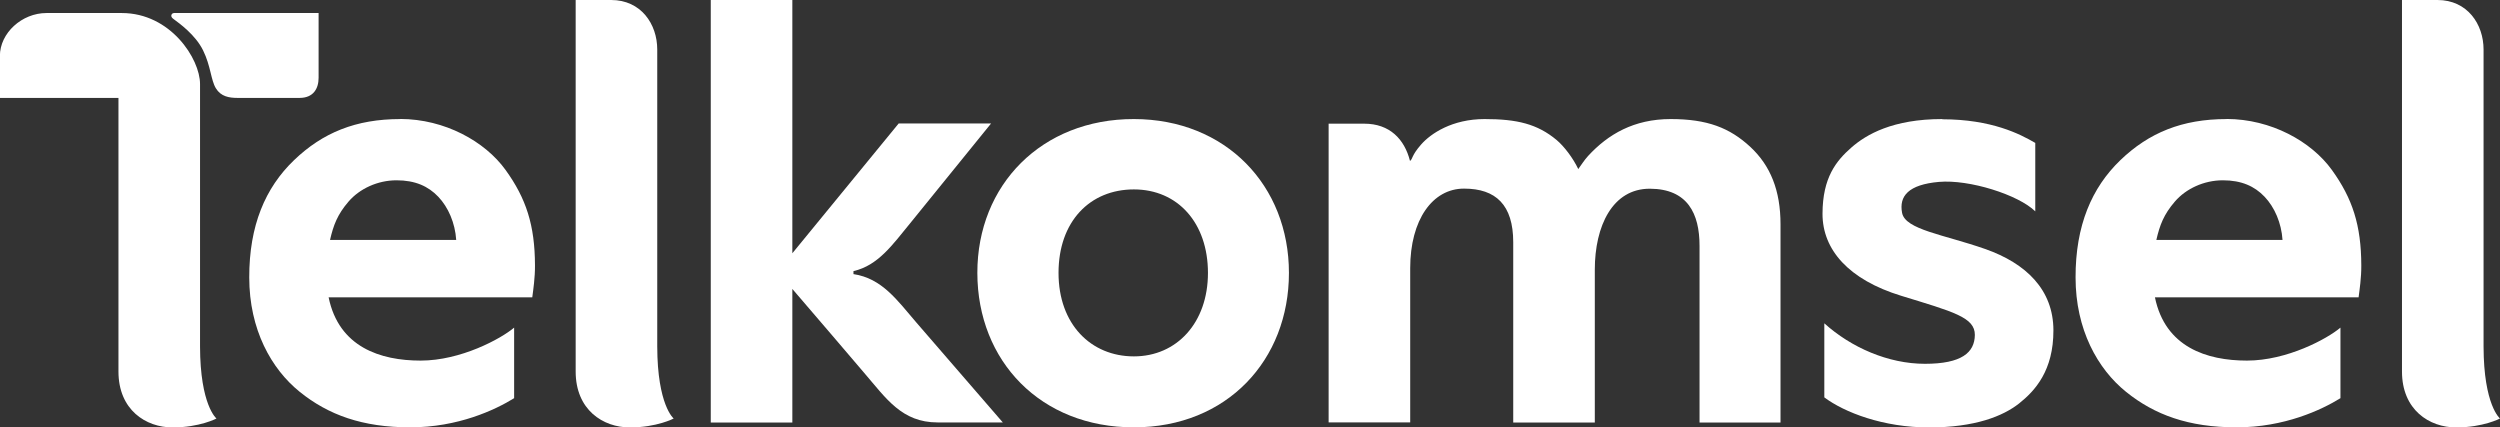
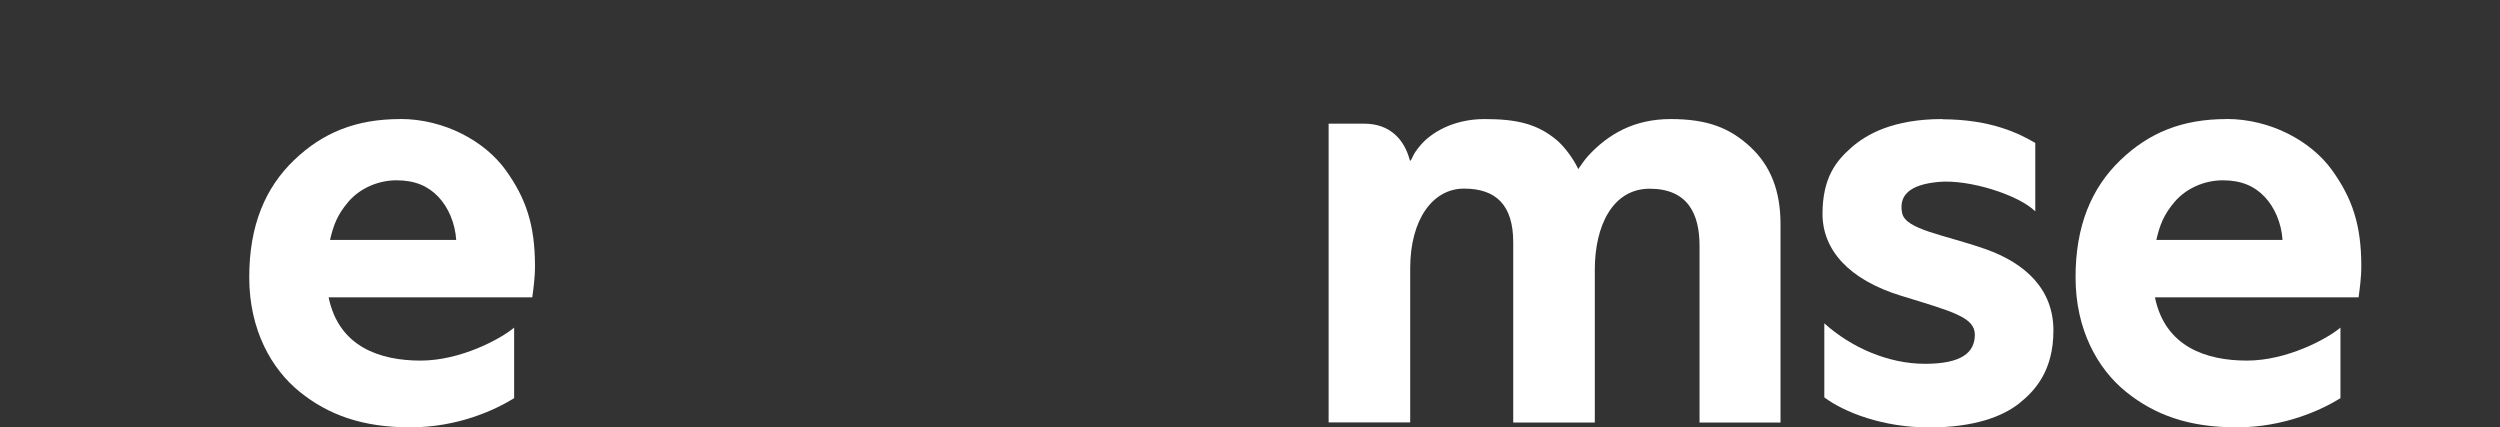
<svg xmlns="http://www.w3.org/2000/svg" id="Layer_1" viewBox="0 0 249.45 42.65">
  <rect x="0" y="0" width="249.45" height="42.65" fill="#333333" stroke="none" />
  <defs>
    <style>.cls-1{fill:#fff;fill-rule:evenodd;stroke-width:0px;}</style>
  </defs>
  <g id="g1603">
-     <path id="path1082" class="cls-1" d="m120.53,27.23c0,4.97-3.11,8.33-7.39,8.33s-7.52-3.2-7.52-8.33,3.13-8.33,7.52-8.33,7.39,3.36,7.39,8.33Zm-7.39-15.35c-9.19-.01-15.63,6.56-15.62,15.35.01,8.8,6.32,15.42,15.62,15.41,9.3,0,15.47-6.72,15.47-15.41,0-8.7-6.28-15.34-15.47-15.35Z" />
    <path id="path1082-3-1-9" class="cls-1" d="m39.94,11.88c-4.43,0-7.75,1.36-10.61,4.11s-4.47,6.51-4.46,11.7c0,5.19,2.2,9.12,5.04,11.41,2.84,2.29,6.24,3.54,11.02,3.54,4.78,0,8.48-1.74,10.37-2.91v-7.04c-1.31,1.11-5.32,3.29-9.33,3.29s-8.16-1.34-9.18-6.31h20.32c.1-.78.28-1.96.27-3.19-.01-4.01-.88-6.68-2.94-9.53-2.06-2.85-6.07-5.07-10.5-5.08Zm-.38,6.11c1.87,0,3.17.59,4.17,1.64,1,1.05,1.68,2.62,1.79,4.31h-12.59c.34-1.48.74-2.54,1.85-3.83,1.11-1.29,2.91-2.12,4.78-2.12h0Z" />
-     <path id="path1312" class="cls-1" d="m57.44,0v37.07c0,3.83,2.73,5.58,5.41,5.58,2.68,0,4.37-.89,4.37-.89,0,0-1.63-1.32-1.64-7.19,0-5.69,0-27.1,0-29.63C65.58,2.4,63.96,0,60.98,0h-3.55Z" />
-     <path id="path1312-7" class="cls-1" d="m0,5.58v4.19h11.82v27.3c0,3.83,2.73,5.58,5.41,5.58,2.68,0,4.37-.89,4.37-.89,0,0-1.63-1.32-1.64-7.19,0-5.69,0-23.65,0-26.18,0-2.53-2.95-7.09-7.81-7.09h-7.51c-2.46,0-4.65,2-4.65,4.28ZM17.37,1.3c-.16,0-.28.12-.28.28s.16.27.28.36c.51.38,2.12,1.52,2.89,3.08s.78,2.97,1.28,3.79c.5.82,1.31.96,2.17.96h6.18c1.37,0,1.9-.92,1.9-2.01V1.3h-14.42Z" />
-     <path id="path1312-2" class="cls-1" d="m70.92,0v42.16h8.14c0-4.37,0-8.76,0-13.33,1.76,2.03,6.57,7.68,7.18,8.39,2.18,2.53,3.74,4.93,7.31,4.93h6.51s-7.87-9.1-8.6-9.94c-1.95-2.27-3.45-4.43-6.3-4.86v-.3c2.46-.56,3.89-2.62,5.67-4.79.69-.84,8.06-9.94,8.06-9.94h-9.22l-10.61,12.95s0-17.59,0-25.29h-8.14Z" />
    <path id="path1312-5-6" class="cls-1" d="m148.14,11.88c-3.24,0-5.38,1.44-6.35,2.55-.97,1.11-.81,1.42-1.1,1.63-.55-2.18-2.03-3.72-4.57-3.72h-3.55v29.81h8.14v-15.39c0-4.83,2.23-7.95,5.38-7.94,3.16,0,4.9,1.62,4.9,5.35v17.99h8.14v-15.26c0-4.34,1.76-8.09,5.51-8.07,3.75.02,4.94,2.48,4.94,5.7v17.63h8.08v-19.78c0-3.37-1-5.86-3.03-7.74-2.04-1.88-4.26-2.76-7.93-2.76s-6.25,1.52-8.24,3.68c-.35.38-.68.89-.98,1.31-.51-1.08-1.4-2.26-2.16-2.9-1.92-1.6-3.94-2.09-7.18-2.09h0Z" />
    <path id="path1082-3-7" class="cls-1" d="m193.8,11.88c-4.93,0-7.58,1.53-9.08,2.85-1.5,1.32-2.86,2.98-2.87,6.59-.01,3.61,2.63,6.59,7.84,8.19,5.21,1.6,7.37,2.15,7.36,3.91-.02,1.76-1.32,2.88-4.98,2.88s-7.37-1.63-10.04-4.04v7.39c1.99,1.49,5.85,3,10.45,3,4.6,0,7.38-1.13,8.98-2.39,1.6-1.27,3.44-3.28,3.43-7.31-.01-4.03-2.71-6.67-6.82-8.11-4.11-1.44-7.96-1.92-8.28-3.6-.32-1.68.64-2.82,3.67-3.09,3.03-.27,7.95,1.29,9.62,2.94v-6.83c-1.55-.9-4.35-2.35-9.28-2.36Z" />
    <path id="path1082-3-1" class="cls-1" d="m222.17,11.88c-4.43,0-7.75,1.36-10.61,4.11-2.85,2.75-4.47,6.51-4.46,11.7,0,5.19,2.2,9.12,5.04,11.41,2.84,2.29,6.24,3.54,11.02,3.54,4.78,0,8.48-1.74,10.37-2.91v-7.04c-1.31,1.11-5.32,3.29-9.33,3.29s-8.16-1.34-9.18-6.31h20.32c.1-.78.28-1.96.27-3.19-.01-4.01-.88-6.68-2.94-9.53-2.06-2.85-6.07-5.07-10.5-5.08h0Zm-.38,6.11c1.87,0,3.17.59,4.17,1.64,1,1.05,1.68,2.62,1.79,4.31h-12.59c.34-1.48.74-2.54,1.85-3.83s2.91-2.12,4.78-2.12h0Z" />
-     <path id="path1312-8" class="cls-1" d="m239.67,0v37.07c0,3.83,2.73,5.58,5.41,5.58,2.68,0,4.37-.89,4.37-.89,0,0-1.63-1.32-1.64-7.19,0-5.69,0-27.1,0-29.63S246.19,0,243.21,0h-3.55Z" />
  </g>
</svg>